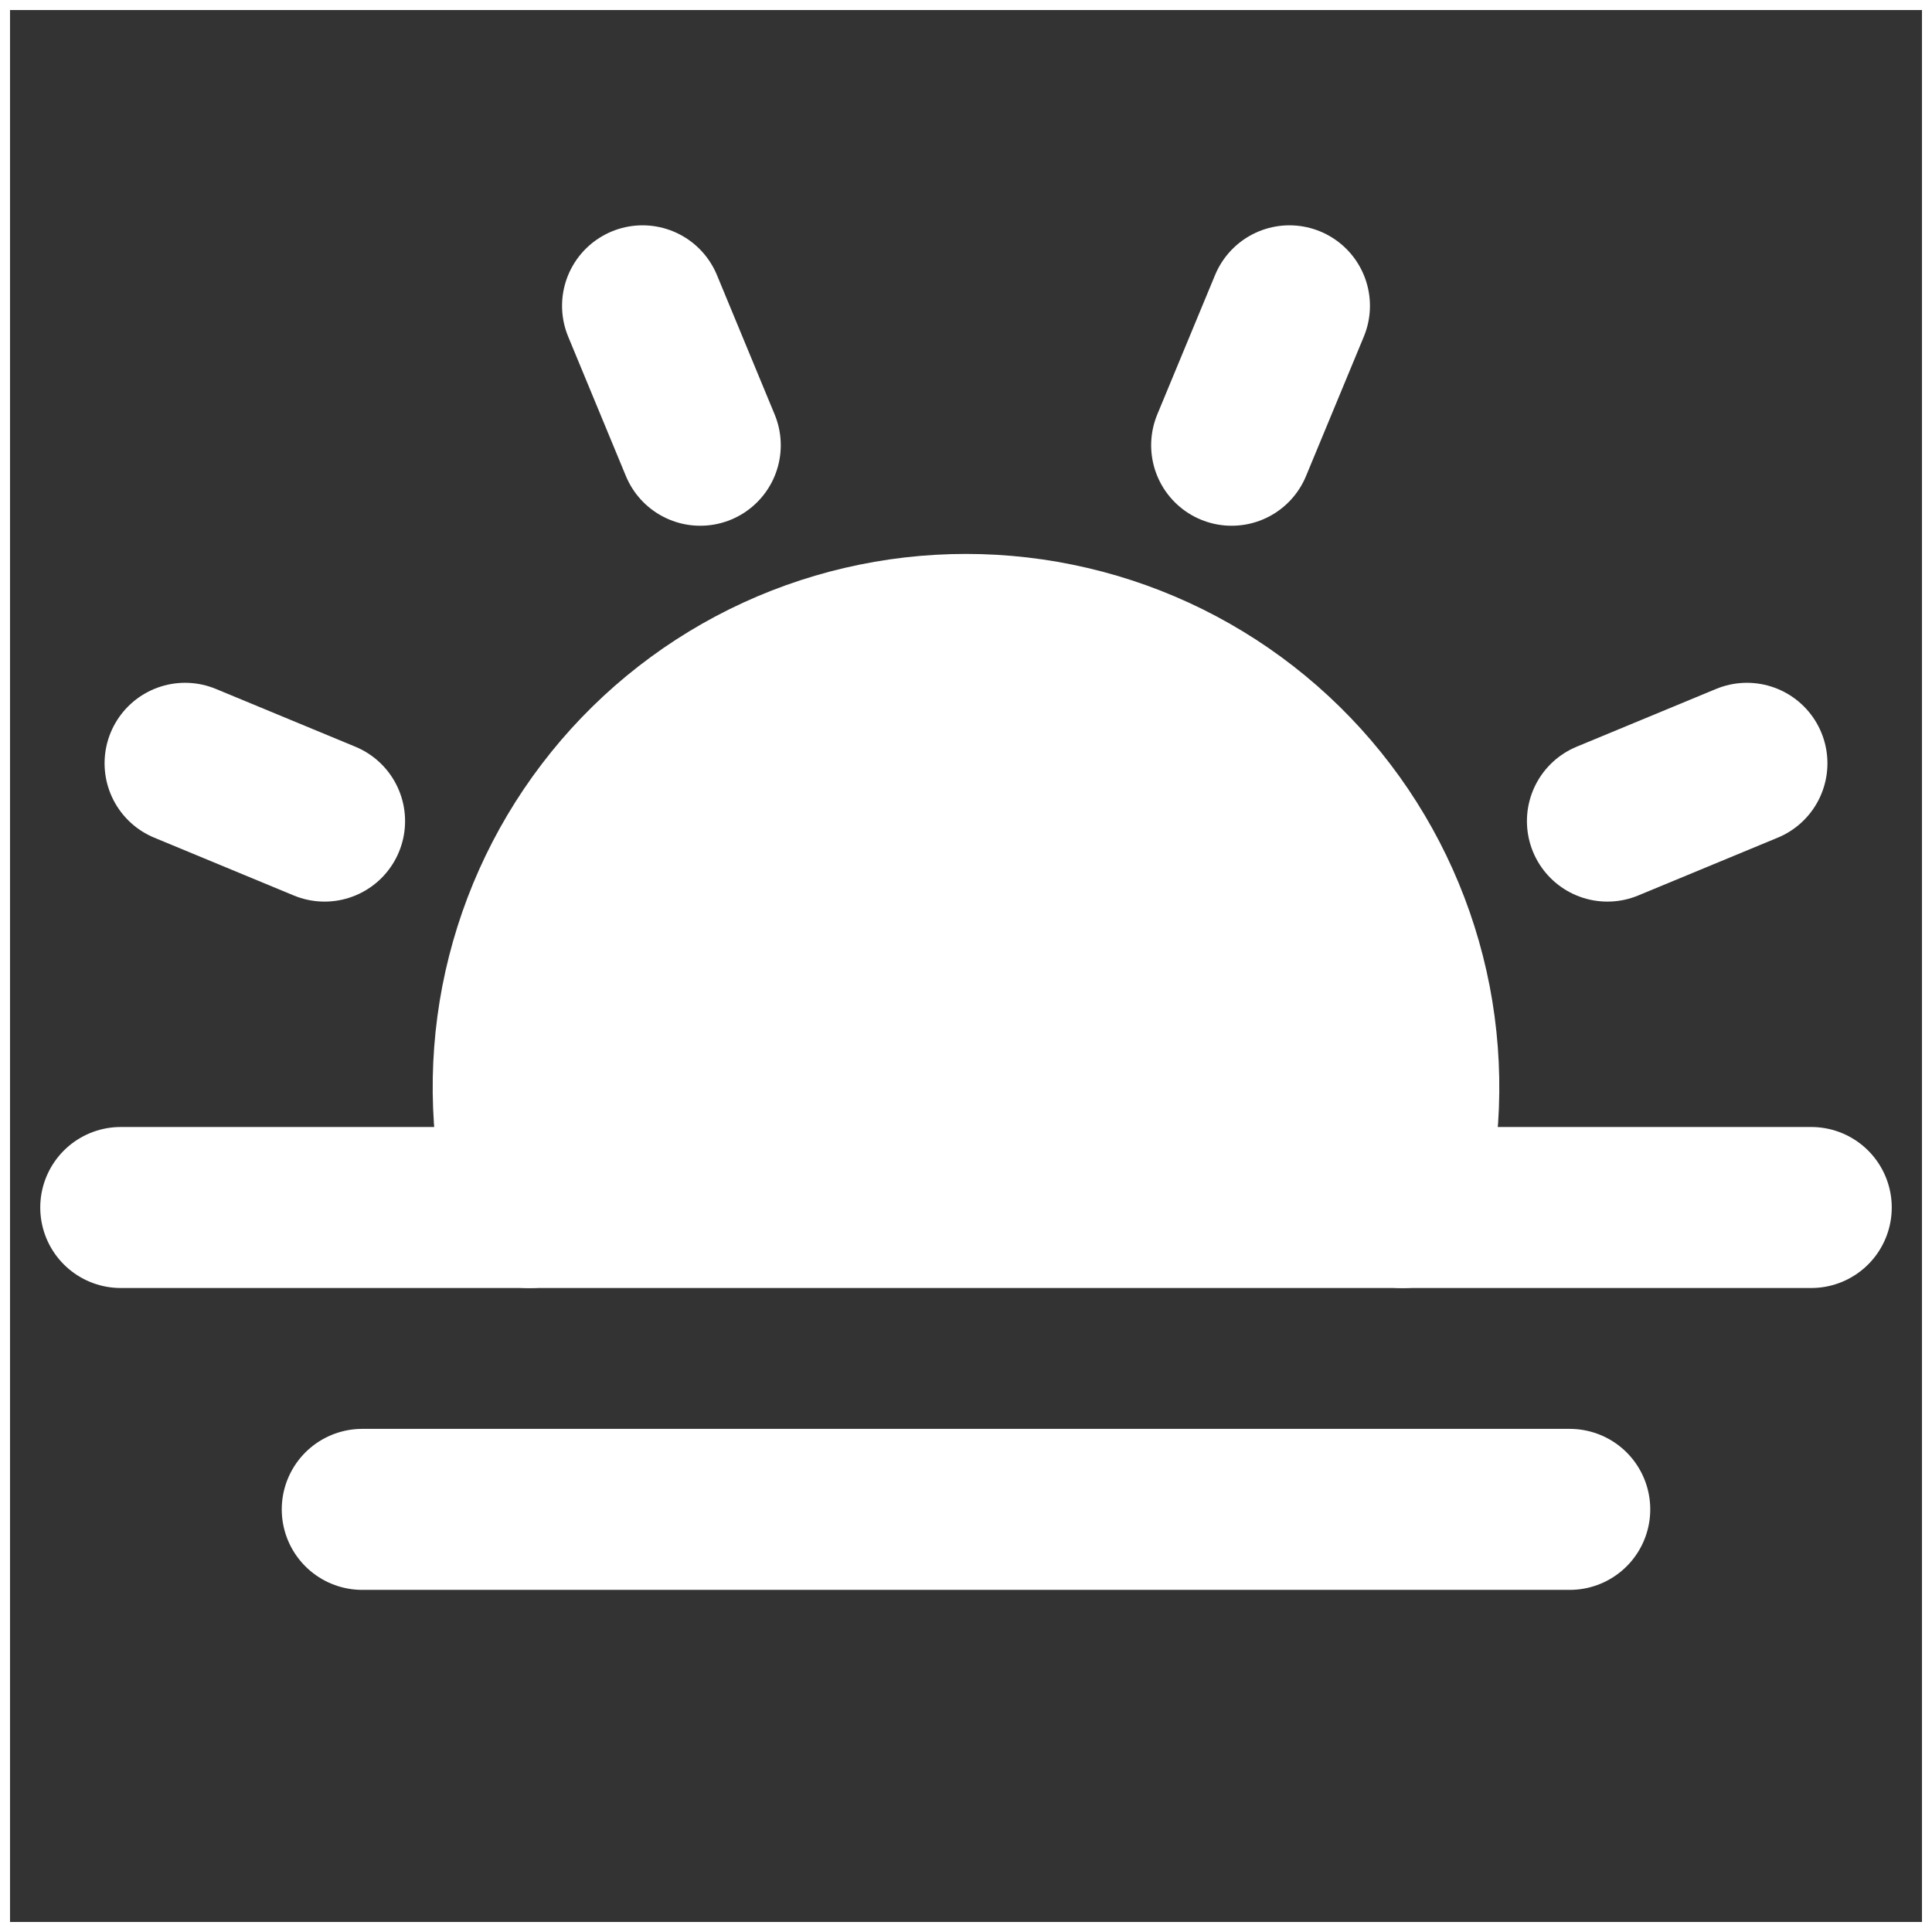
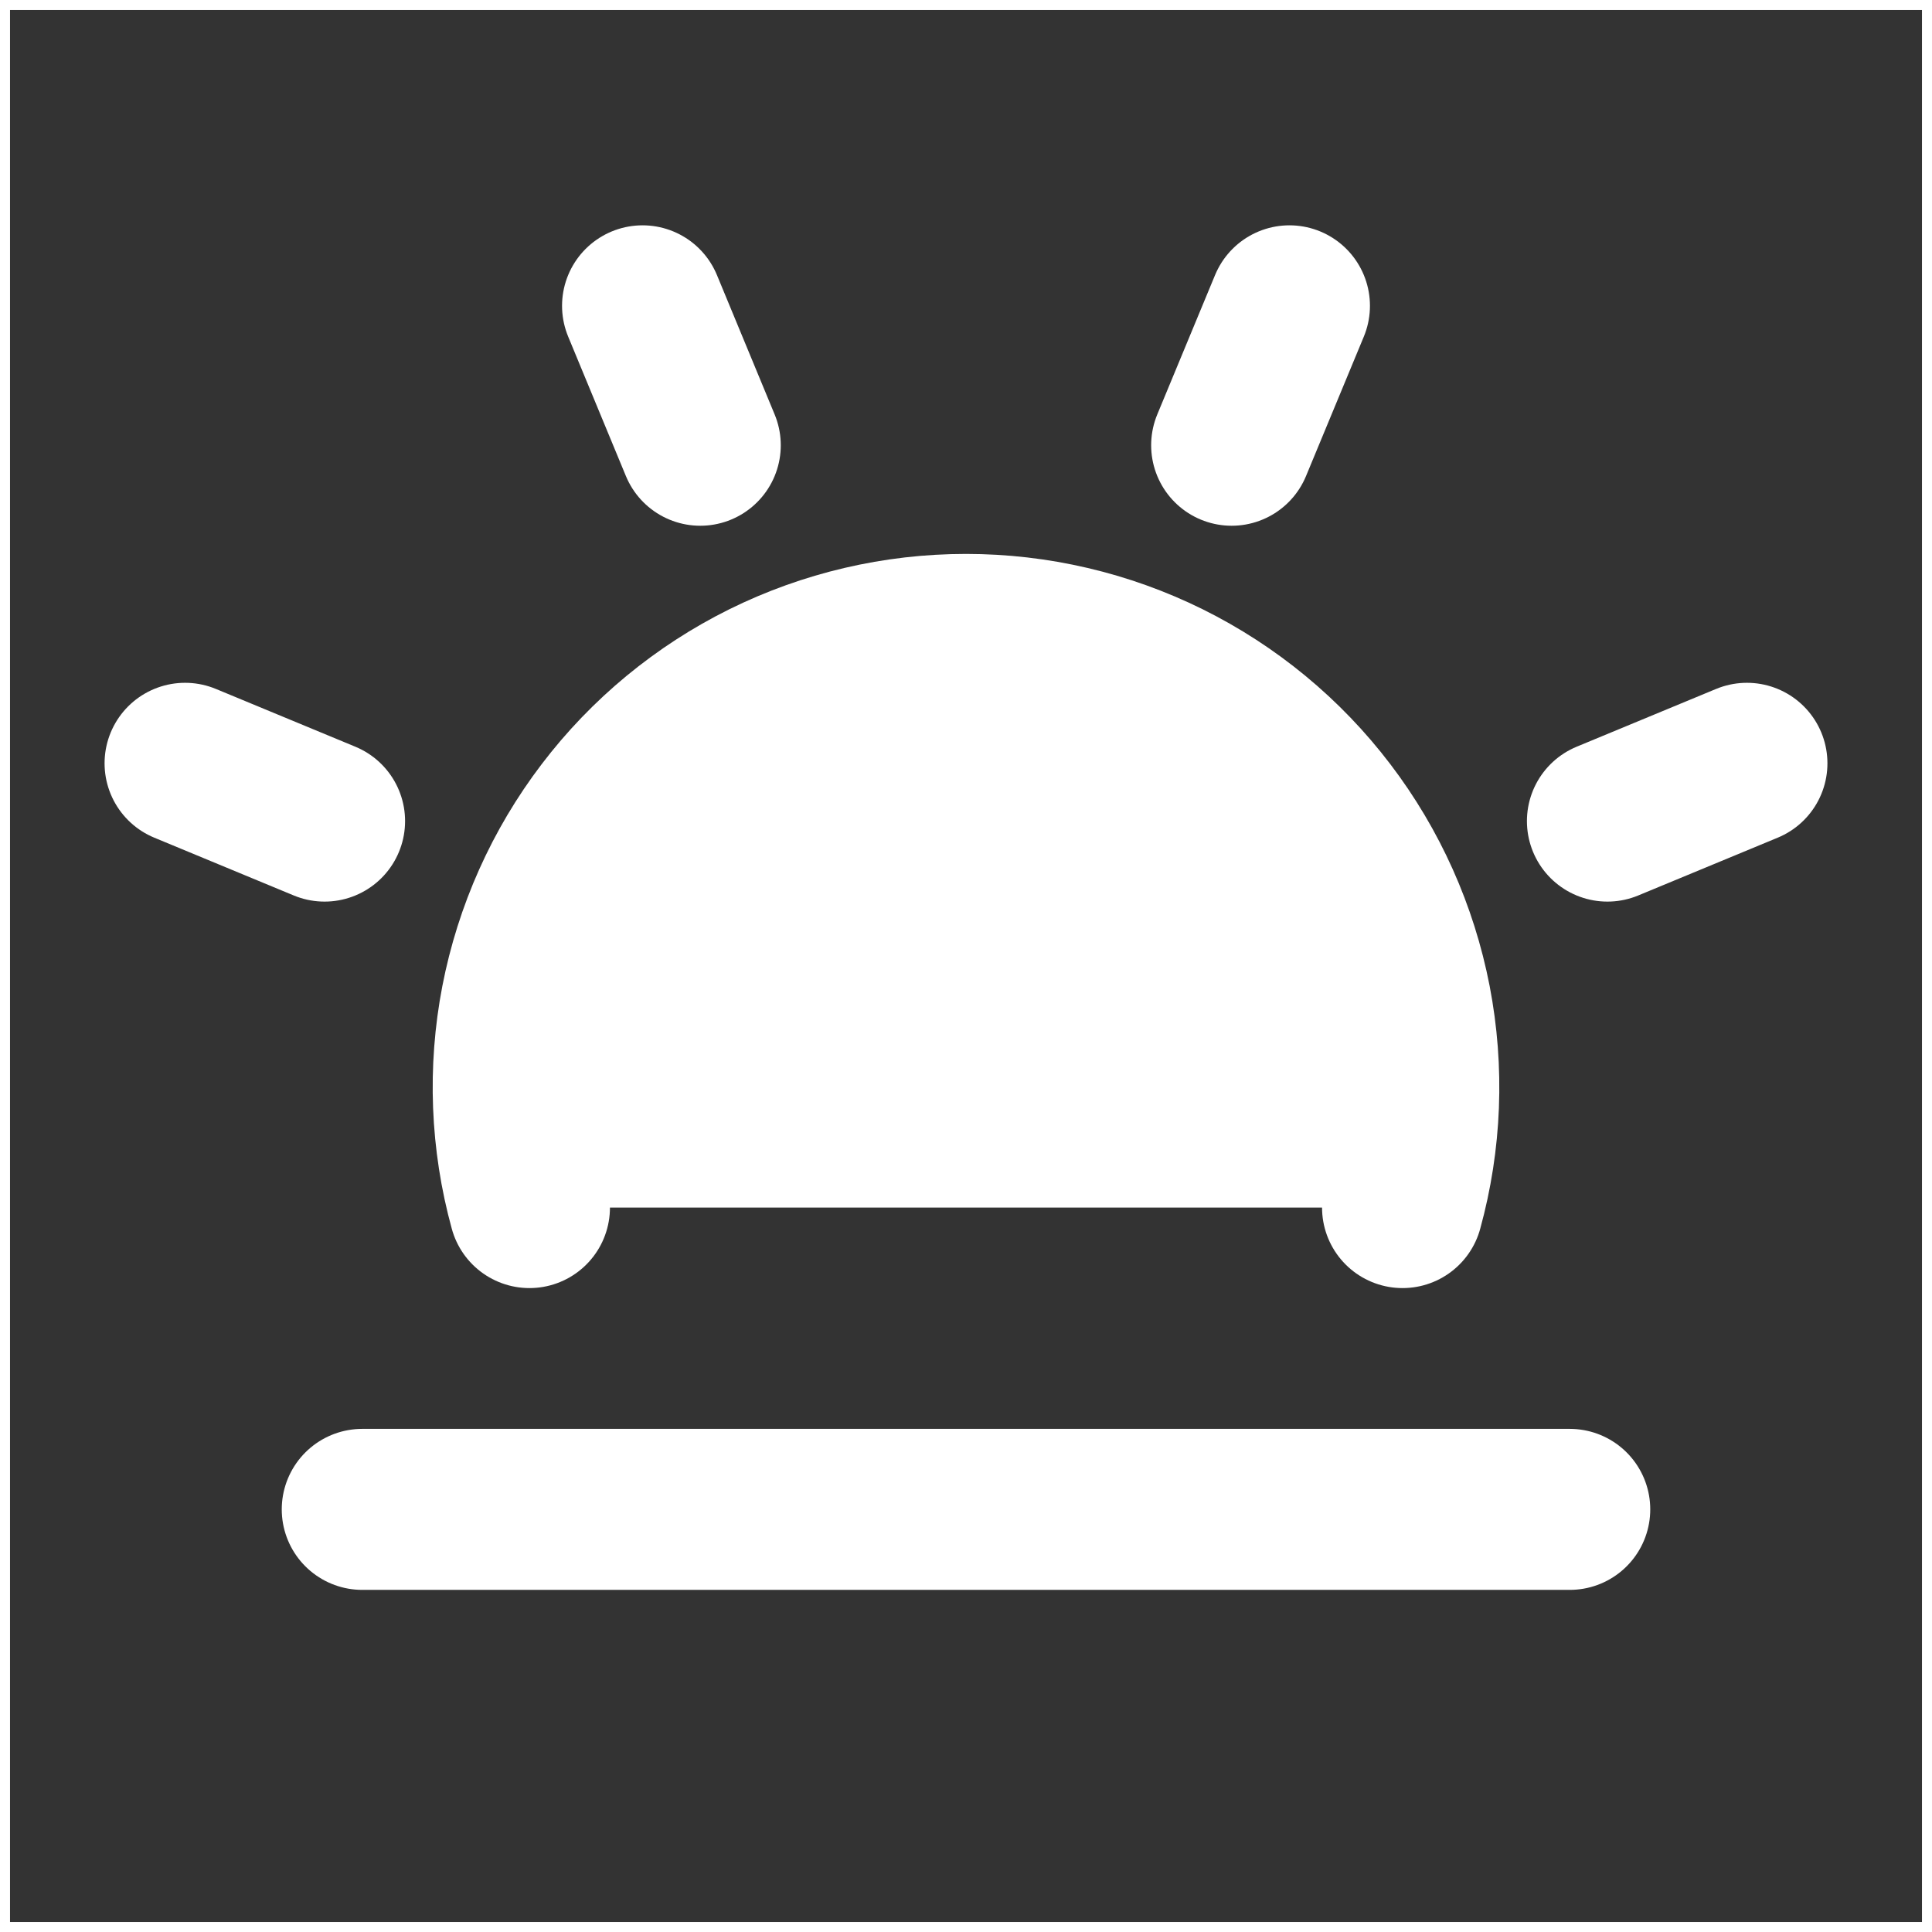
<svg xmlns="http://www.w3.org/2000/svg" width="24" height="24" viewBox="0 0 24 24" fill="none">
  <rect x="0" y="0" width="24" height="24" fill="#333333" stroke="none" />
  <path d="M0.062 23.938V0.062H23.938V23.938H0.062Z" stroke="white" stroke-width="0.125" />
  <path d="M8.699 5.531L7.982 3.799" stroke="white" stroke-width="2" stroke-linecap="round" stroke-linejoin="round" />
  <path d="M4.032 10.2L2.299 9.482" stroke="white" stroke-width="2" stroke-linecap="round" stroke-linejoin="round" />
  <path d="M19.968 10.2L21.701 9.482" stroke="white" stroke-width="2" stroke-linecap="round" stroke-linejoin="round" />
  <path d="M15.3 5.531L16.018 3.799" stroke="white" stroke-width="2" stroke-linecap="round" stroke-linejoin="round" />
-   <path d="M22.5 15H1.5" stroke="white" stroke-width="2" stroke-linecap="round" stroke-linejoin="round" />
  <path d="M19.5 18.75H4.5" stroke="white" stroke-width="2" stroke-linecap="round" stroke-linejoin="round" />
  <path d="M6.577 15.001C6.347 14.165 6.313 13.289 6.477 12.438C6.642 11.588 7 10.787 7.525 10.098C8.05 9.408 8.727 8.85 9.503 8.465C10.279 8.081 11.134 7.881 12 7.881C12.866 7.881 13.721 8.081 14.497 8.465C15.273 8.85 15.95 9.408 16.475 10.098C17 10.787 17.358 11.588 17.523 12.438C17.687 13.289 17.653 14.165 17.423 15.001" fill="white" />
  <path d="M6.577 15.001C6.347 14.165 6.313 13.289 6.477 12.438C6.642 11.588 7 10.787 7.525 10.098C8.05 9.408 8.727 8.85 9.503 8.465C10.279 8.081 11.134 7.881 12 7.881C12.866 7.881 13.721 8.081 14.497 8.465C15.273 8.85 15.95 9.408 16.475 10.098C17 10.787 17.358 11.588 17.523 12.438C17.687 13.289 17.653 14.165 17.423 15.001" stroke="white" stroke-width="2" stroke-linecap="round" stroke-linejoin="round" />
</svg>